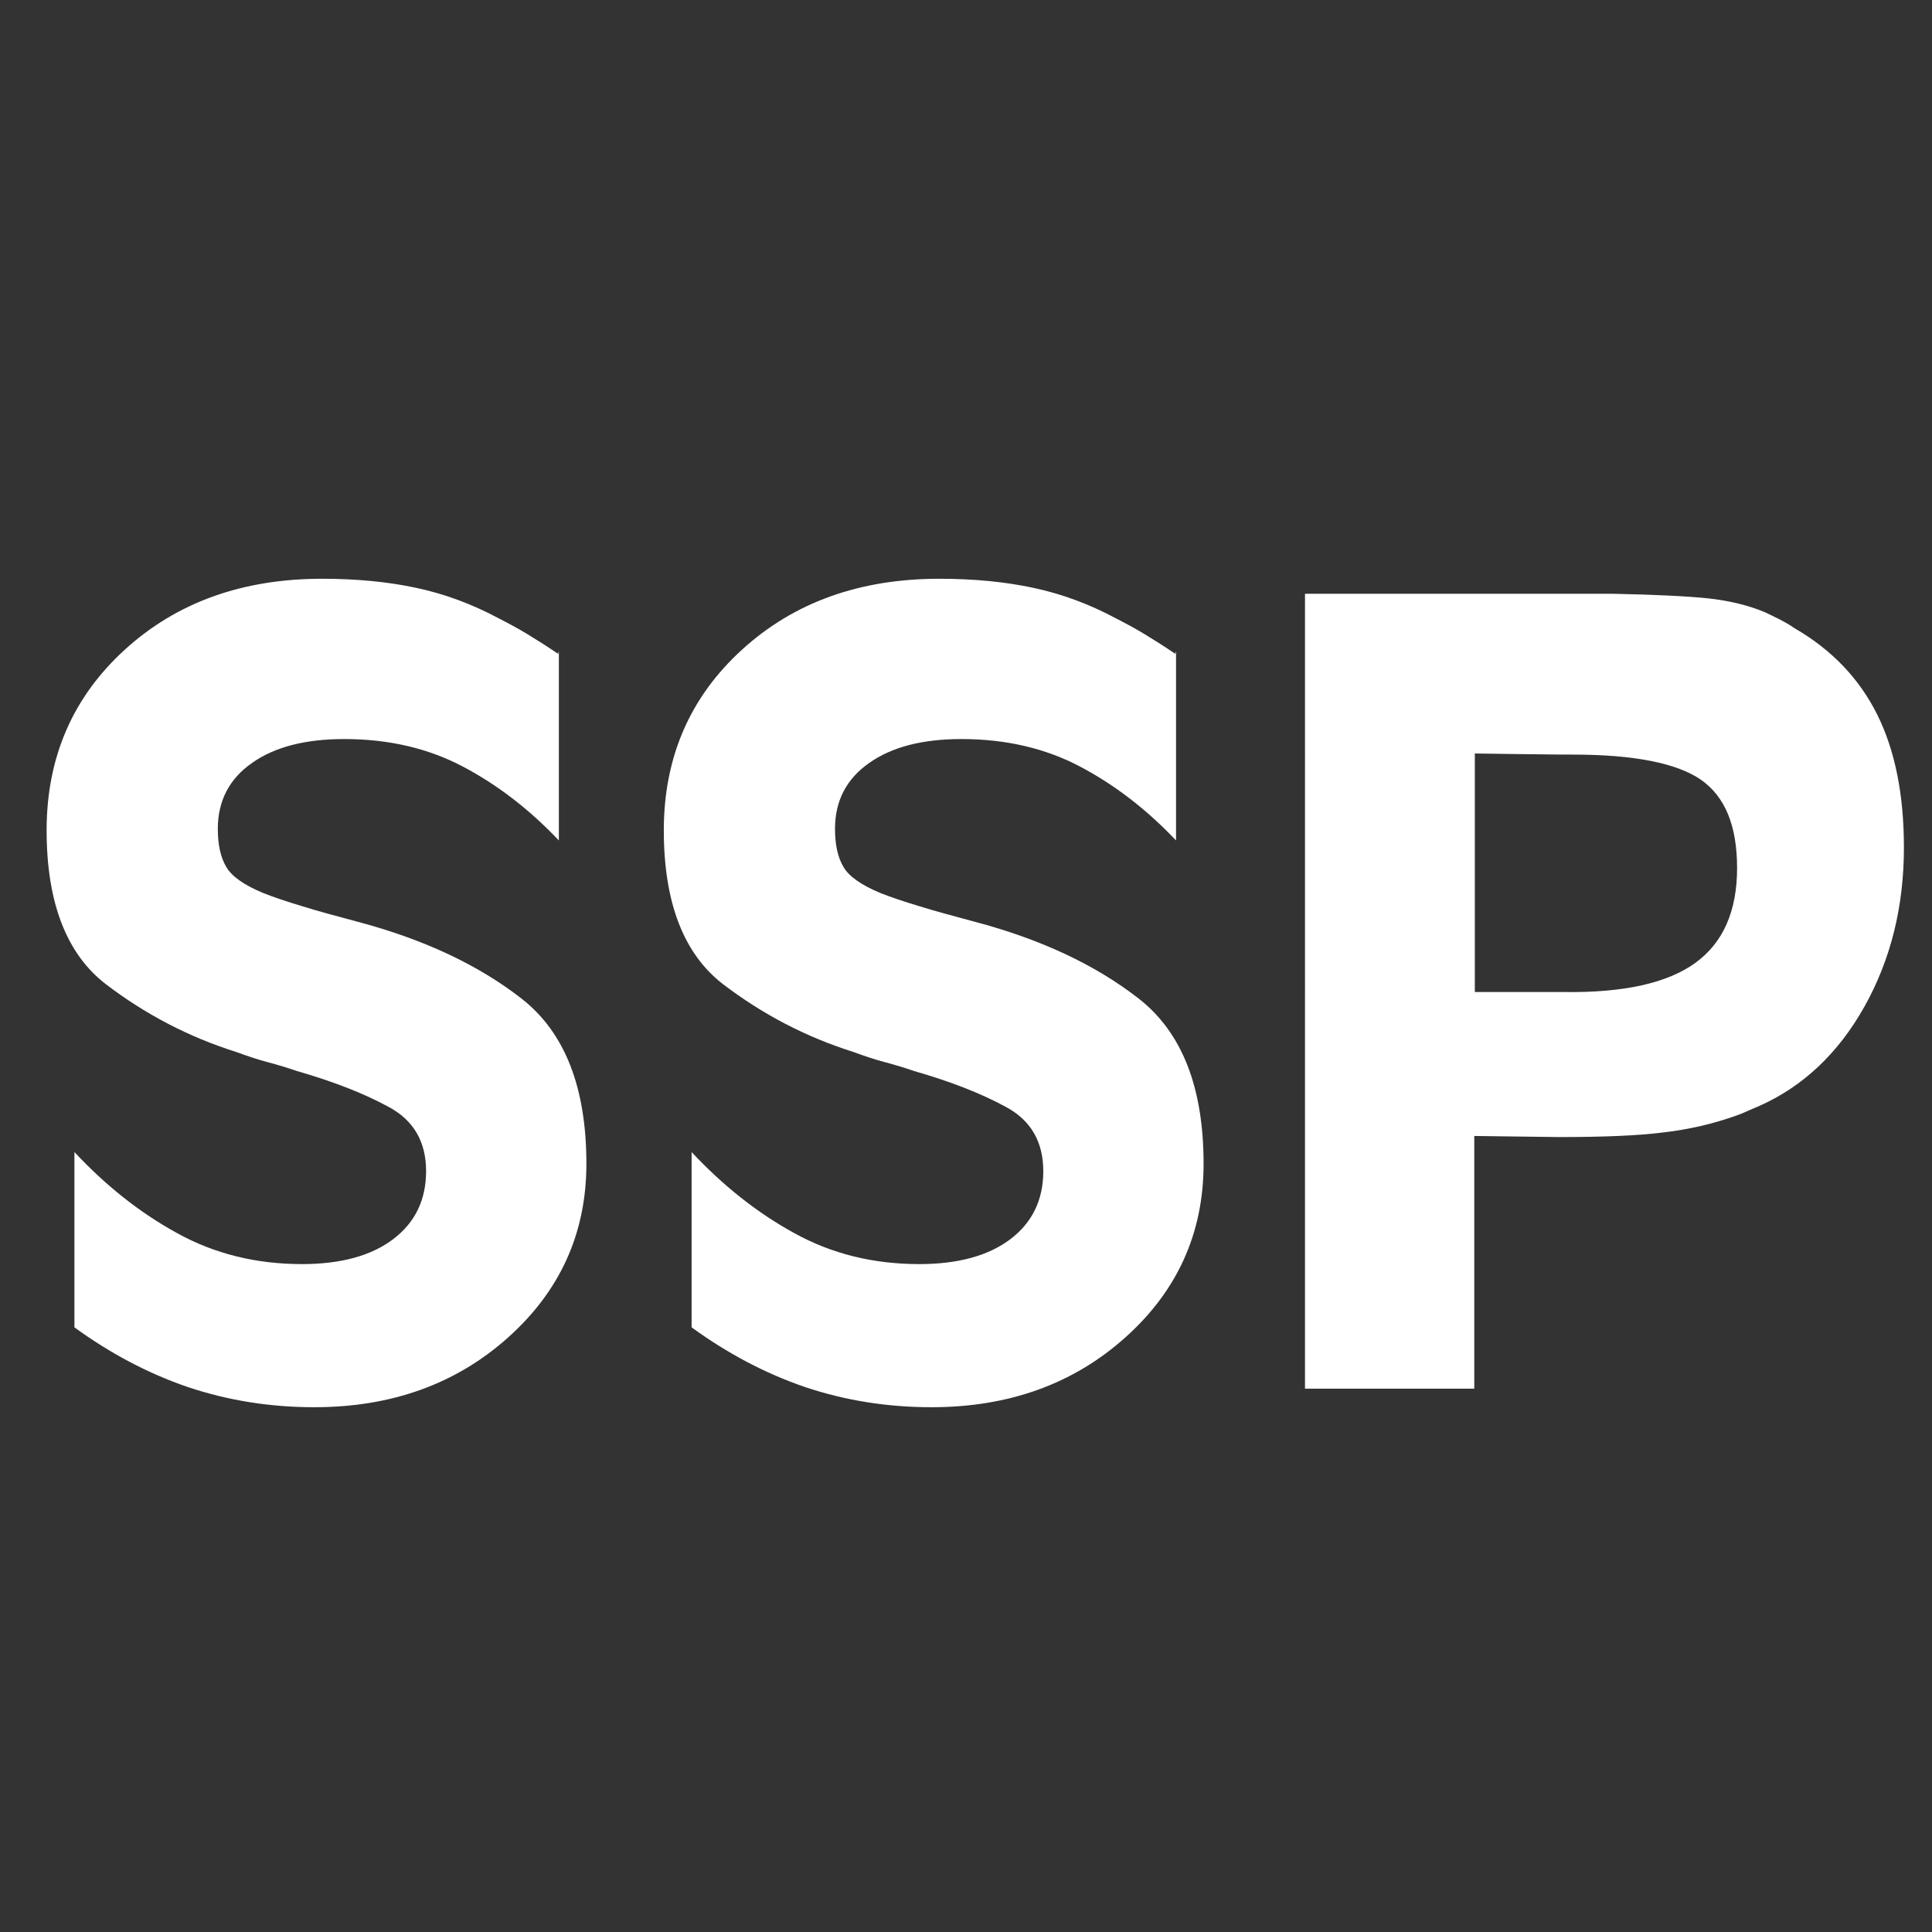
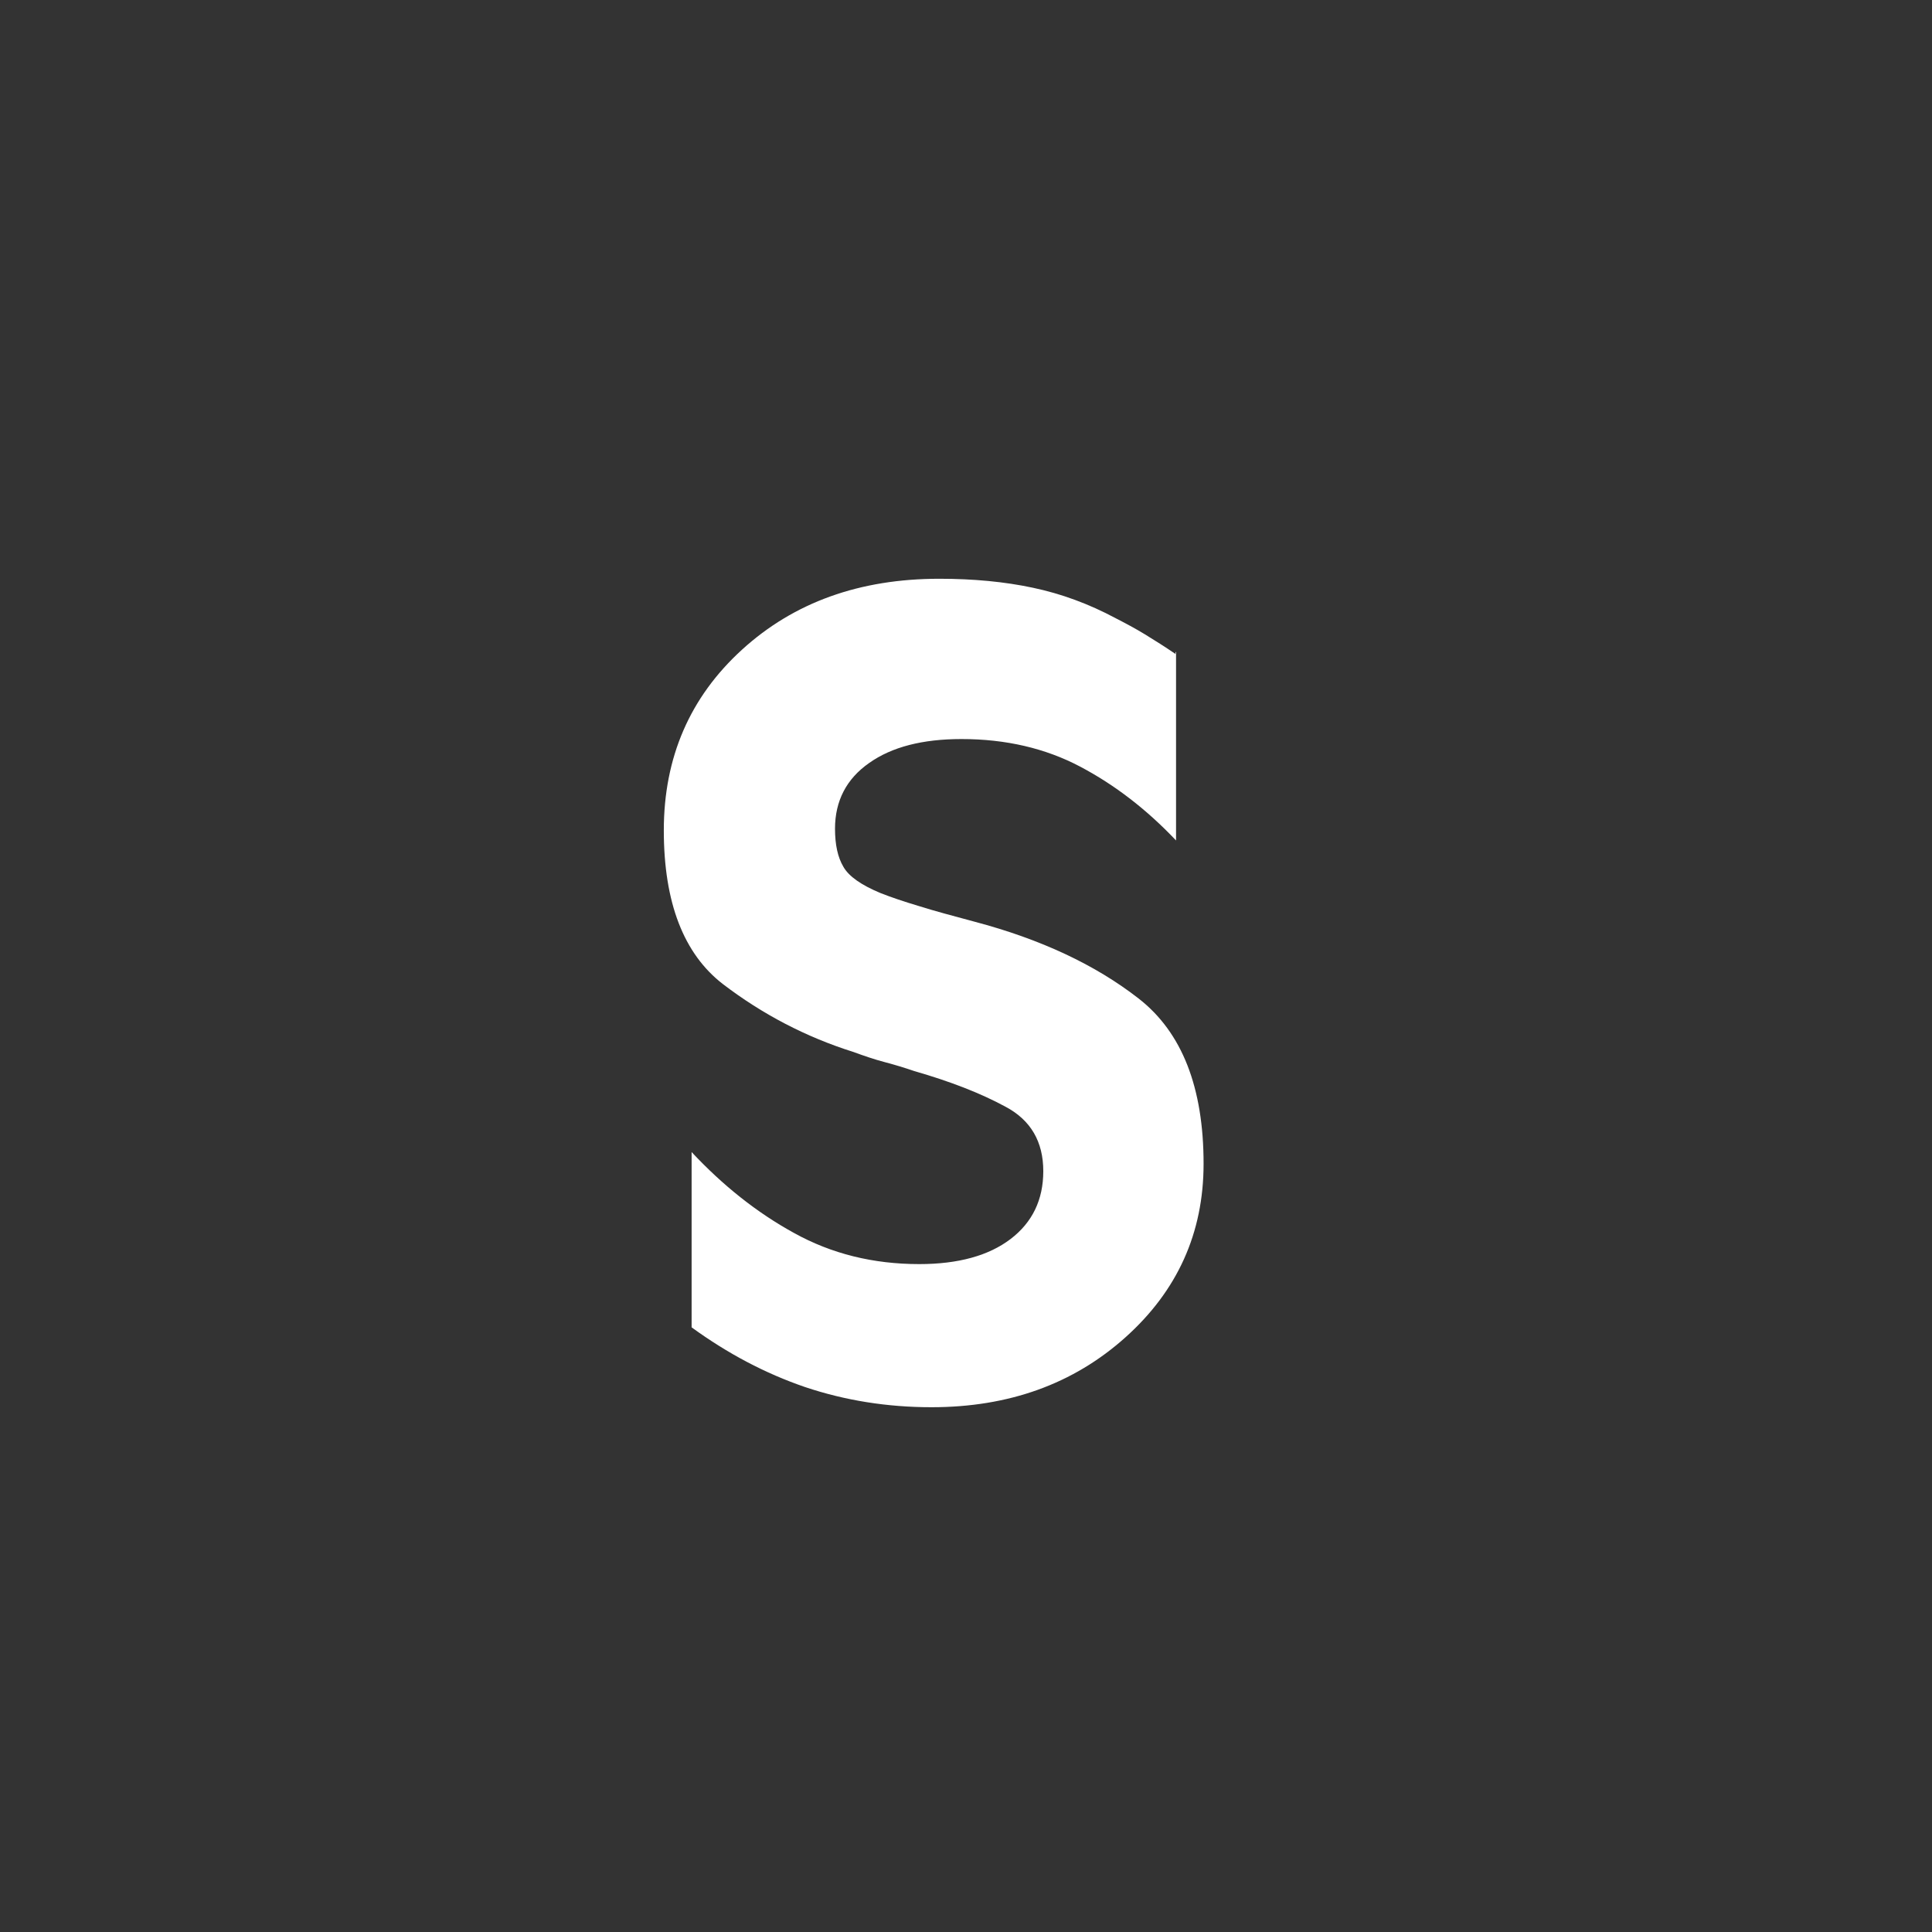
<svg xmlns="http://www.w3.org/2000/svg" id="Capa_1" x="0px" y="0px" viewBox="0 0 708.7 708.7" style="enable-background:new 0 0 708.7 708.7;" xml:space="preserve">
  <rect x="0" y="0" width="708.7" height="708.7" fill="#333333" stroke="none" />
  <style type="text/css">
	.st0{fill:#FFFFFF;}
</style>
  <g id="text3844-1">
-     <path id="path6458" class="st0" d="M205,239.2v69.1c-10.8-11.4-22.5-20.4-35.2-27.1c-12.7-6.7-27.2-10.1-43.5-10.1   c-14.3,0-25.6,2.9-33.9,8.8c-8.3,5.8-12.5,13.9-12.5,24.1c0,5.8,1,10.5,3.1,14c2,3.5,6.6,6.7,13.6,9.6c3.8,1.5,8.5,3.1,14.2,4.8   c5.7,1.8,12.5,3.6,20.3,5.7c24.2,6.4,44.3,15.8,60.2,28.2c15.9,12.4,23.8,32.6,23.8,60.6c0,25.4-9.6,46.6-28.7,63.7   c-19.1,17.1-42.8,25.6-71.1,25.6c-16.3,0-31.8-2.5-46.4-7.4c-14.6-5-28.4-12.3-41.6-21.9v-64.3c11.4,12.2,23.9,22.2,37.6,29.7   c13.7,7.6,29,11.4,45.9,11.4c14.3,0,25.5-3.1,33.5-9.2c8-6.1,12-14.4,12-24.9c0-10.8-4.6-18.7-13.8-23.6c-9.2-5-20.3-9.3-33.5-13.1   c-3.5-1.2-7.1-2.3-10.9-3.3c-3.8-1-7.6-2.3-11.4-3.7c-17.5-5.5-33.5-13.9-47.9-24.9c-14.4-11.1-21.7-29.9-21.7-56.4   c0-26.8,9.6-48.9,28.7-66.3c19.1-17.4,43.2-26,72.4-26c12.5,0,24,1.1,34.3,3.3c10.4,2.2,20.5,5.9,30.4,11.2   c3.5,1.8,7.1,3.7,10.7,5.9c3.6,2.2,7.4,4.6,11.2,7.2V239.2z" />
    <path id="path6460" class="st0" d="M431.4,239.2v69.1c-10.8-11.4-22.5-20.4-35.2-27.1c-12.7-6.7-27.2-10.1-43.5-10.1   c-14.3,0-25.6,2.9-33.9,8.8c-8.3,5.8-12.5,13.9-12.5,24.1c0,5.8,1,10.5,3.1,14c2,3.5,6.6,6.7,13.6,9.6c3.8,1.5,8.5,3.1,14.2,4.8   c5.7,1.8,12.5,3.6,20.3,5.7c24.2,6.4,44.3,15.8,60.2,28.2c15.9,12.4,23.8,32.6,23.8,60.6c0,25.4-9.6,46.6-28.7,63.7   c-19.1,17.1-42.8,25.6-71.1,25.6c-16.3,0-31.8-2.5-46.4-7.4c-14.6-5-28.4-12.3-41.6-21.9v-64.3c11.4,12.2,23.9,22.2,37.6,29.7   c13.7,7.6,29,11.4,45.9,11.4c14.3,0,25.5-3.1,33.5-9.2c8-6.1,12-14.4,12-24.9c0-10.8-4.6-18.7-13.8-23.6c-9.2-5-20.3-9.3-33.5-13.1   c-3.5-1.2-7.1-2.3-10.9-3.3c-3.8-1-7.6-2.3-11.4-3.7c-17.5-5.5-33.5-13.9-47.9-24.9c-14.4-11.1-21.7-29.9-21.7-56.4   c0-26.8,9.6-48.9,28.7-66.3c19.1-17.4,43.2-26,72.4-26c12.5,0,24,1.1,34.3,3.3c10.4,2.2,20.5,5.9,30.4,11.2   c3.5,1.8,7.1,3.7,10.7,5.9c3.6,2.2,7.4,4.6,11.2,7.2V239.2z" />
-     <path id="path6462" class="st0" d="M478.9,217.8h112.4c15.7,0.3,27.6,0.9,35.4,1.7c7.9,0.9,14.9,2.6,21,5.2   c1.8,0.9,3.5,1.7,5.3,2.6c1.7,0.9,3.5,1.9,5.2,3.1c13.7,7.9,23.8,18.5,30.4,31.7c6.6,13.3,9.8,29.5,9.8,48.8   c0,21.6-4.8,41-14.4,58.2c-9.6,17.2-22.6,29.5-38.9,36.7c-1.5,0.6-2.8,1.2-4.2,1.8c-1.3,0.6-2.7,1.2-4.2,1.7   c-8.2,2.9-17,5-26.5,6.1c-9.5,1.2-22.2,1.7-38.3,1.7l-31.1-0.4v92.7h-62.1V217.8z M541,276.4v87.5h32.8   c21.9,0.3,37.9-3.3,48.1-10.7c10.2-7.4,15.3-19,15.3-34.8c0-15.5-4.4-26.2-13.3-32.4c-8.9-6.1-24.6-9.2-47-9.2   C576.9,276.9,541,276.4,541,276.4z" />
  </g>
</svg>